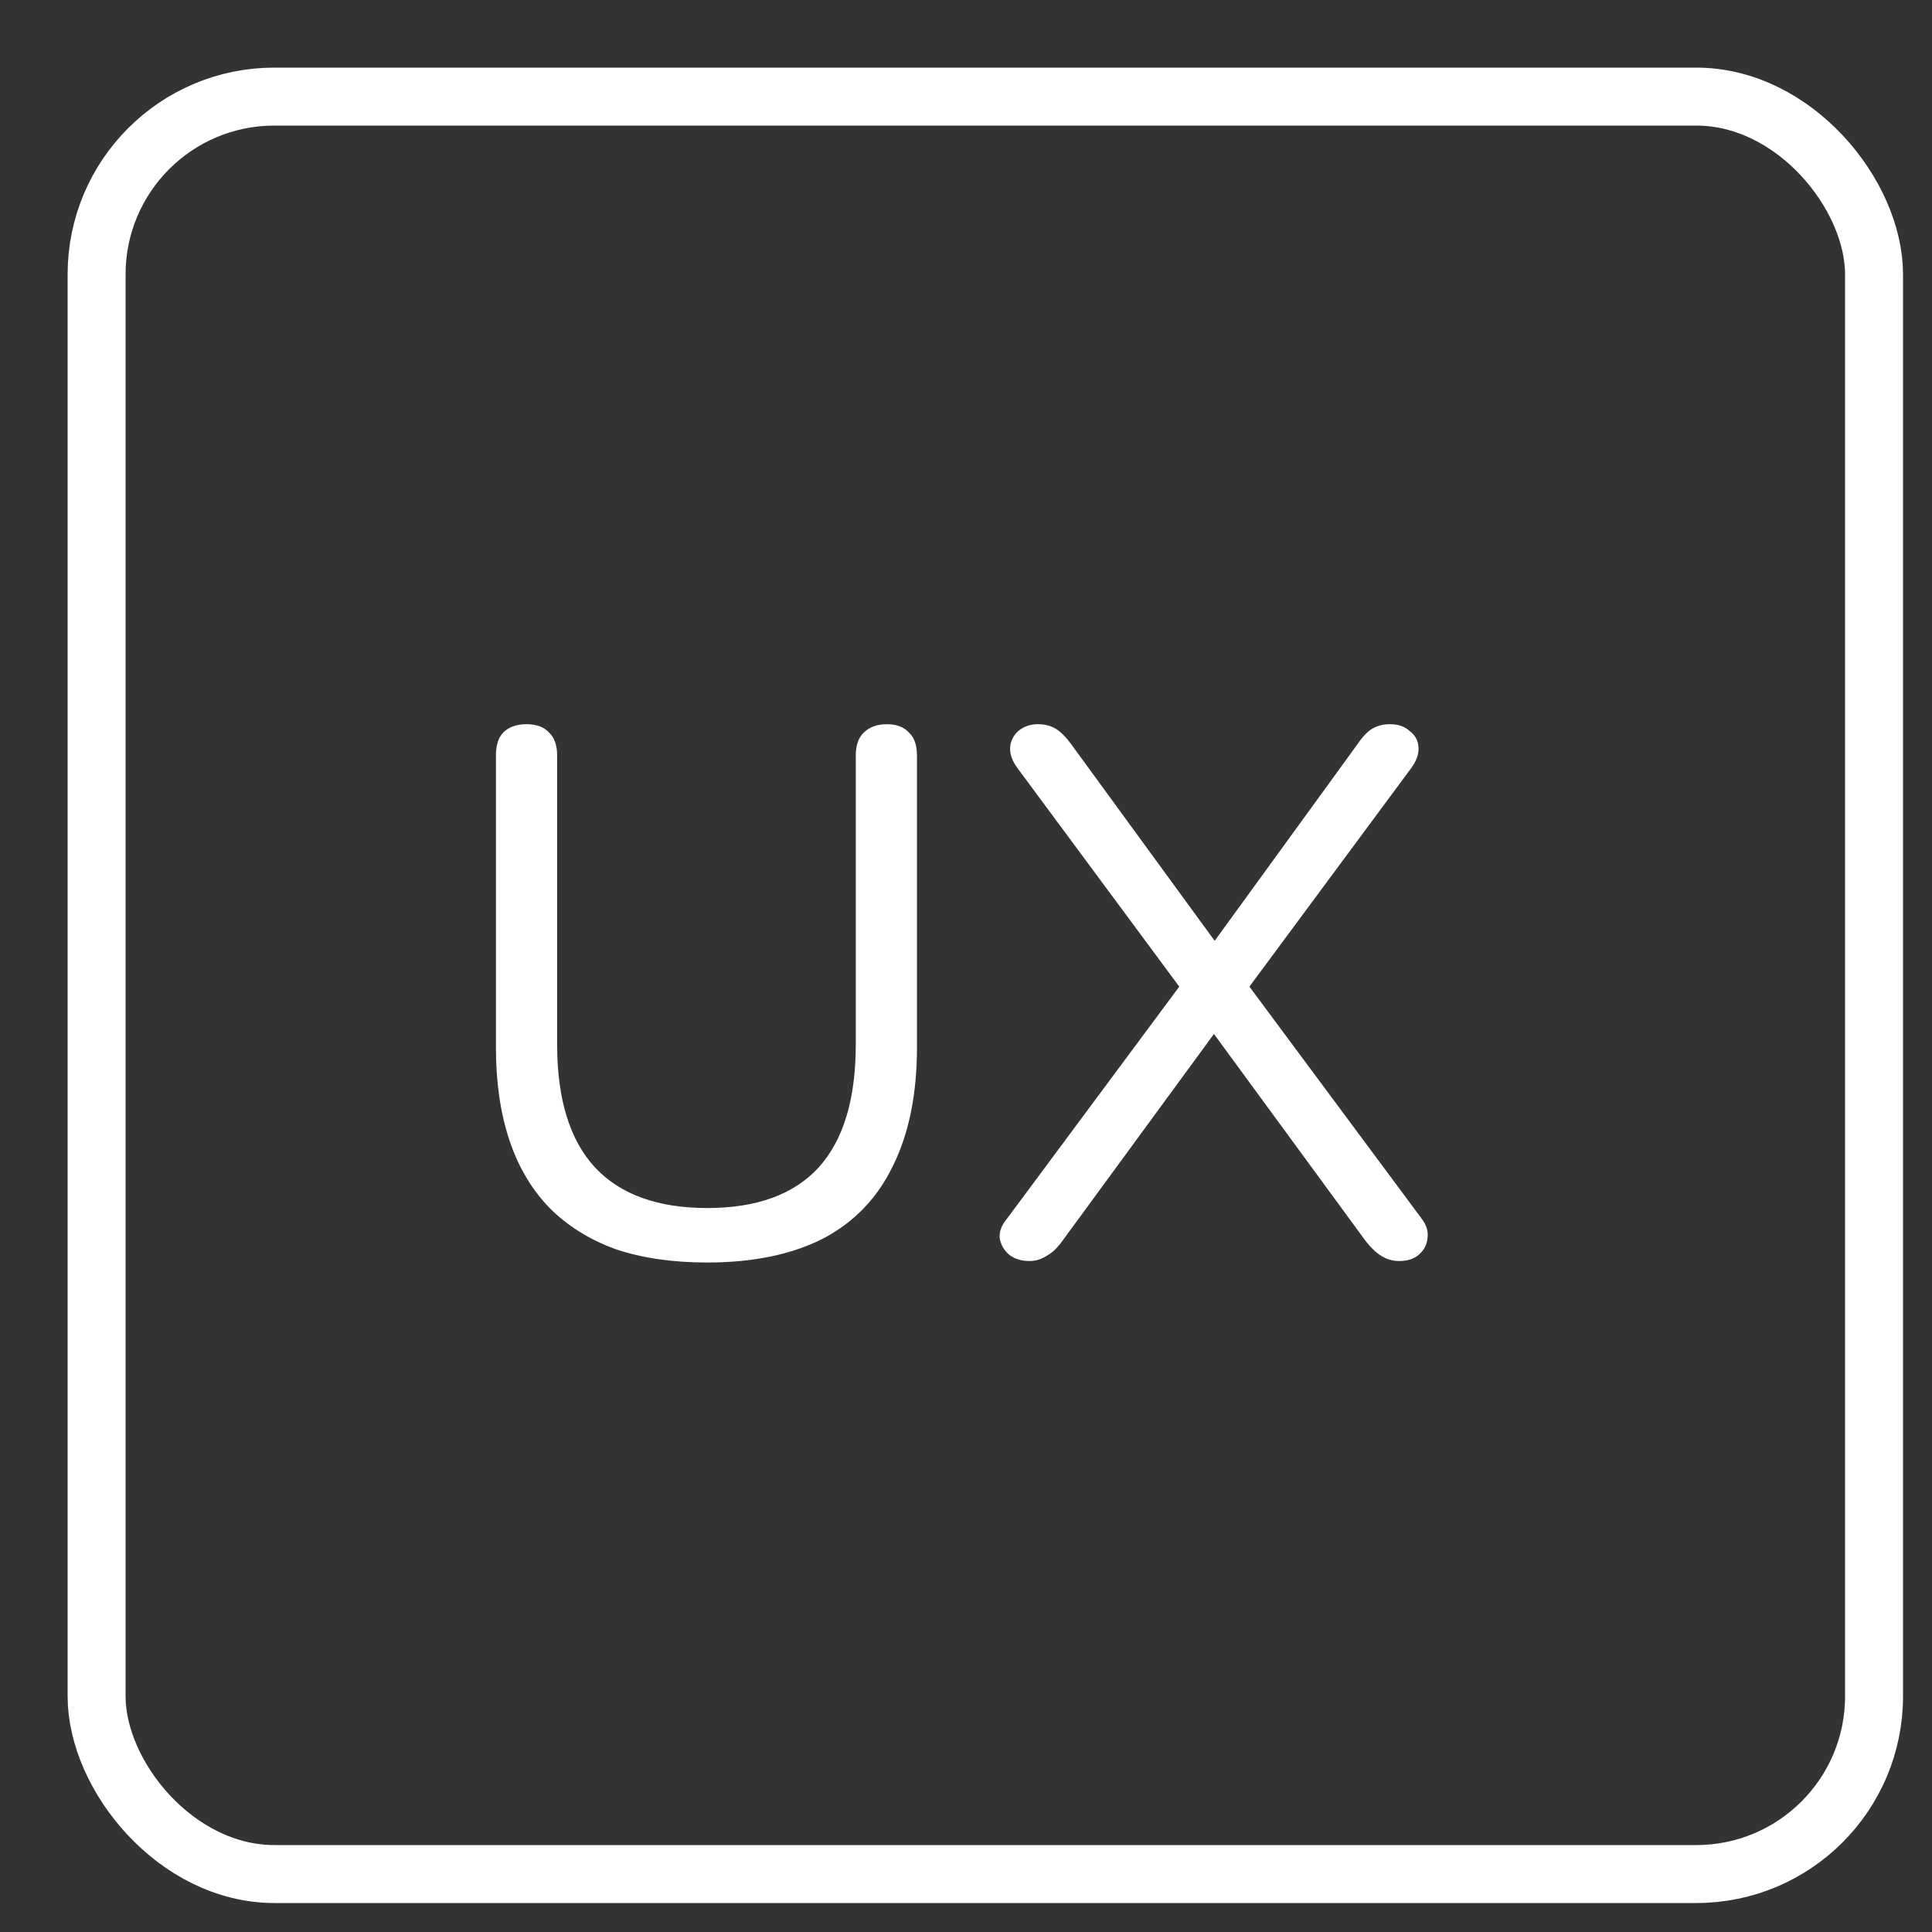
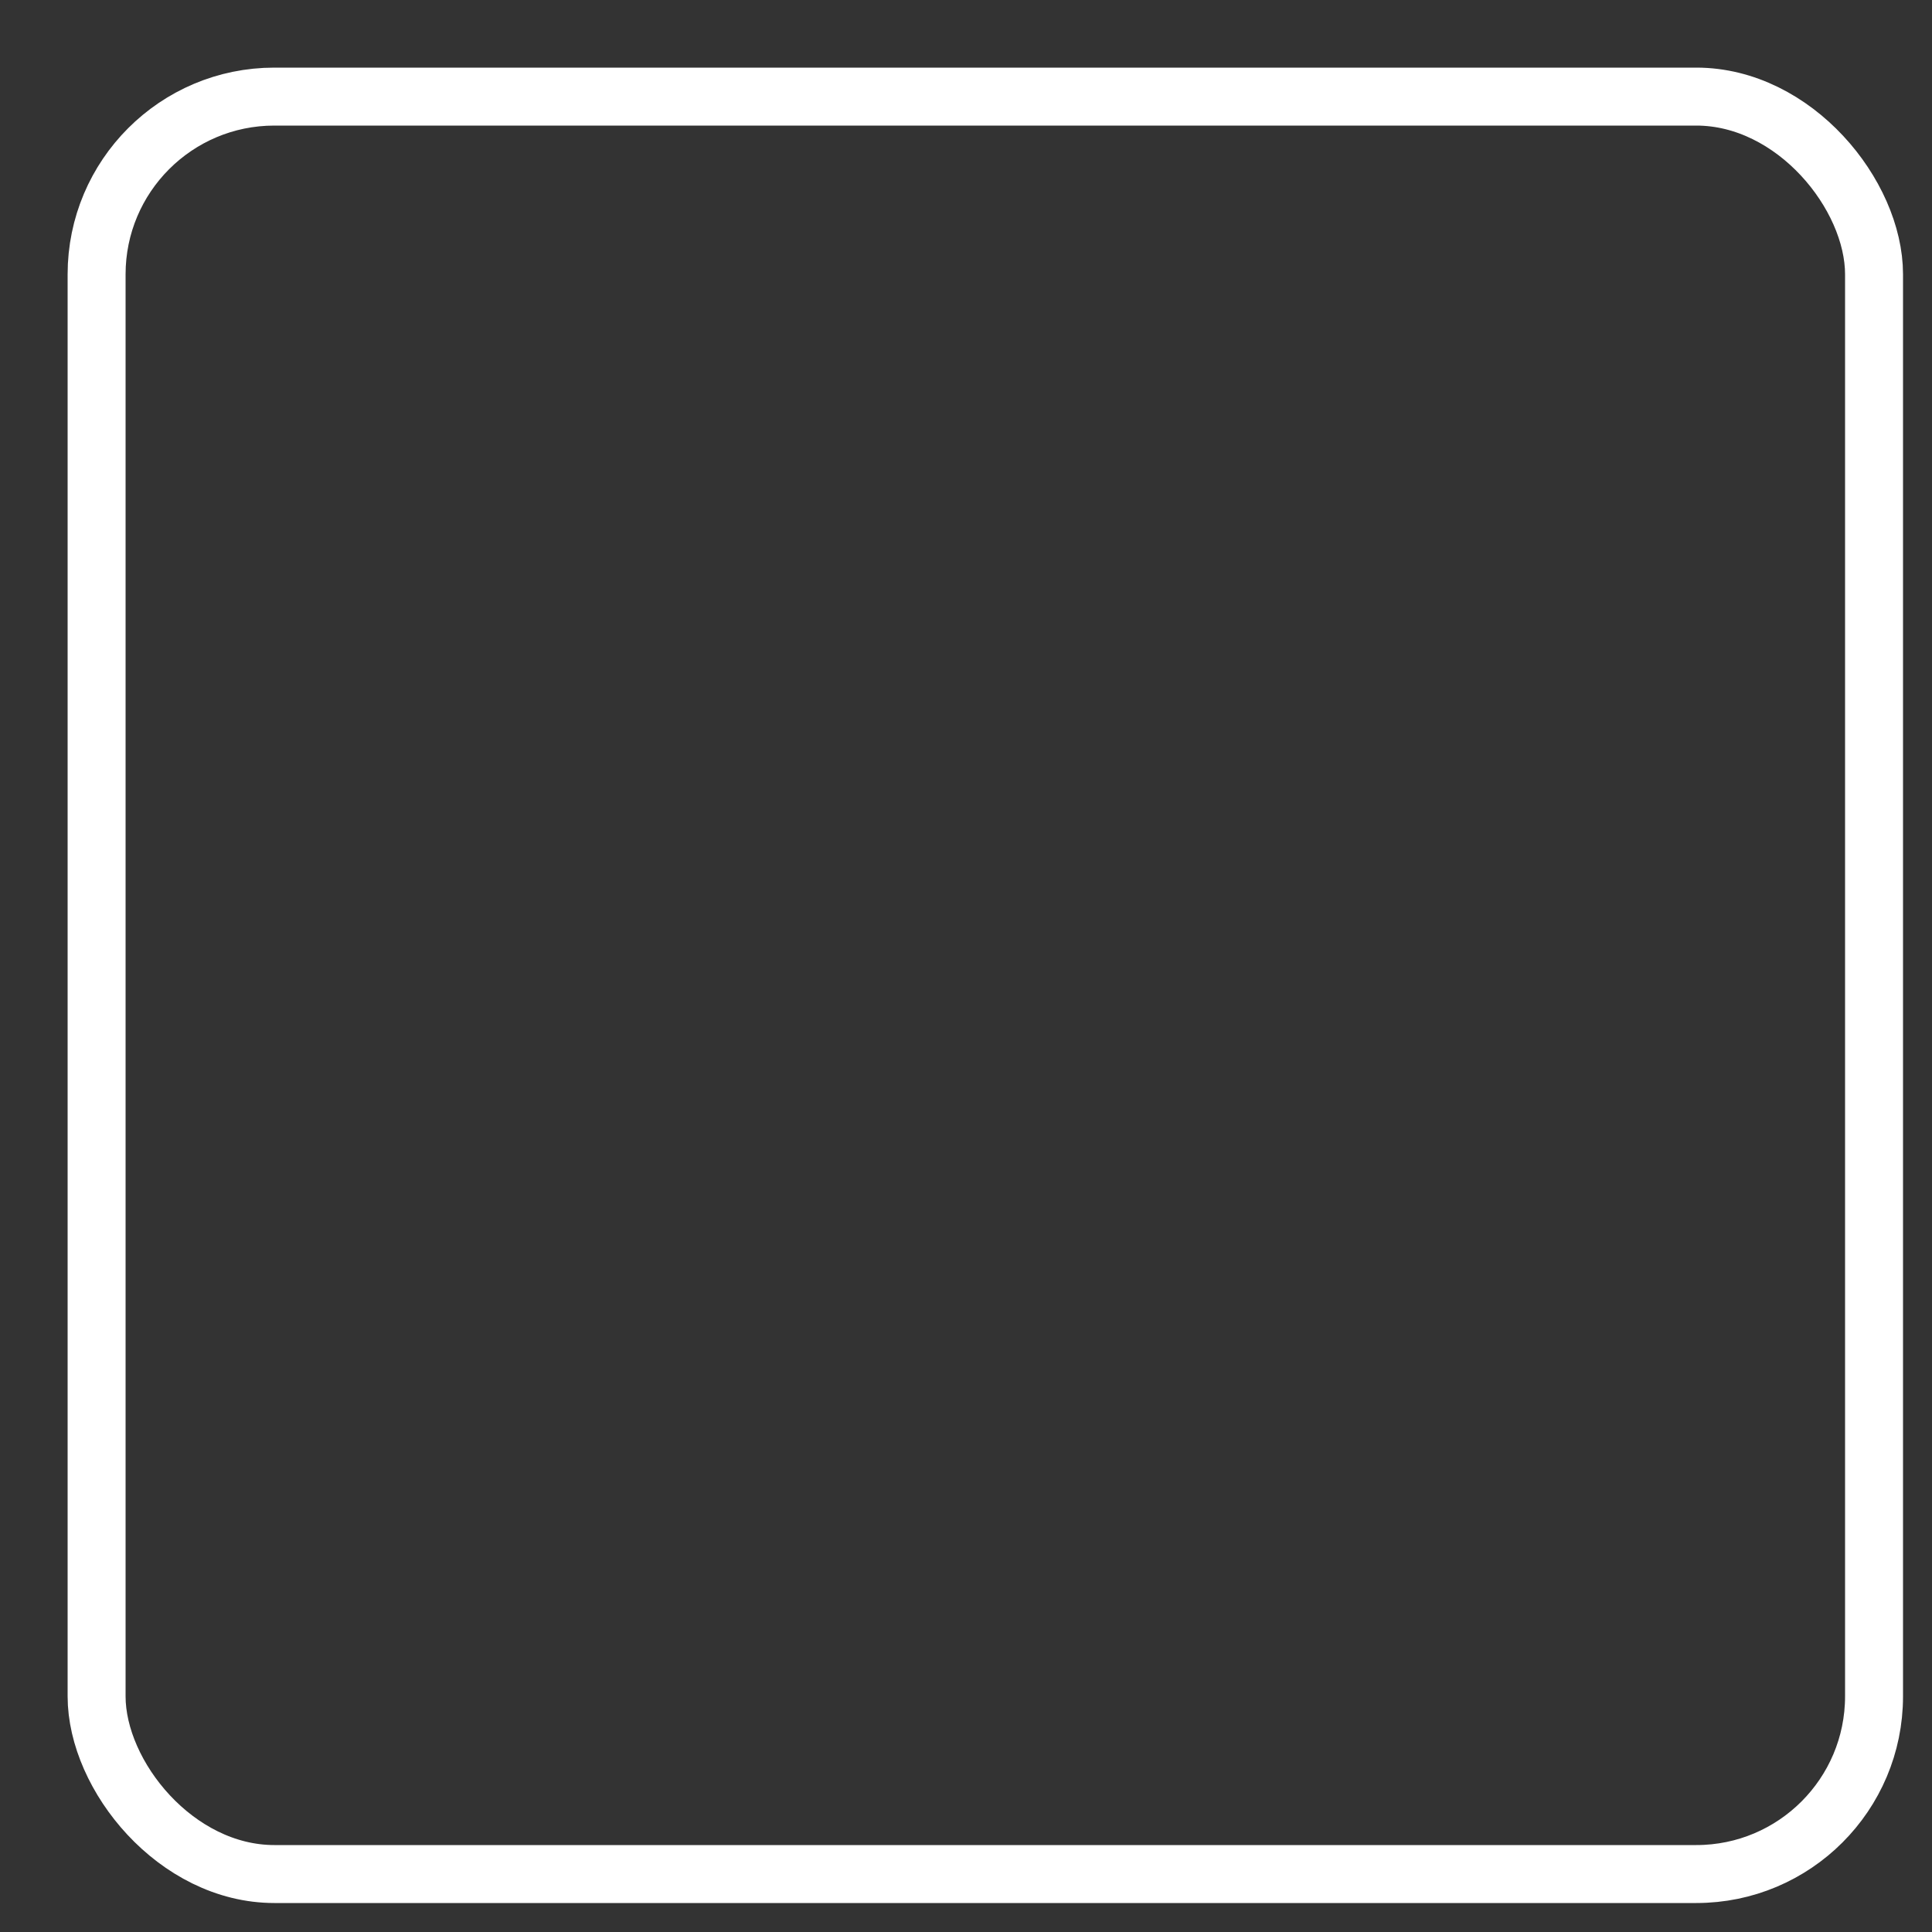
<svg xmlns="http://www.w3.org/2000/svg" width="40" height="40" viewBox="0 0 40 40" fill="none">
  <rect x="0" y="0" width="40" height="40" fill="#333333" stroke="none" />
-   <path d="M14.642 26.139C13.921 26.139 13.287 26.046 12.741 25.861C12.205 25.665 11.751 25.382 11.38 25.011C11.009 24.629 10.731 24.161 10.546 23.604C10.36 23.048 10.268 22.409 10.268 21.687V15.643C10.268 15.427 10.319 15.267 10.422 15.164C10.535 15.051 10.695 14.994 10.901 14.994C11.107 14.994 11.262 15.051 11.365 15.164C11.478 15.267 11.535 15.427 11.535 15.643V21.625C11.535 22.759 11.798 23.609 12.323 24.176C12.849 24.733 13.622 25.011 14.642 25.011C15.662 25.011 16.43 24.733 16.945 24.176C17.46 23.609 17.718 22.759 17.718 21.625V15.643C17.718 15.427 17.775 15.267 17.888 15.164C18.001 15.051 18.161 14.994 18.367 14.994C18.563 14.994 18.712 15.051 18.816 15.164C18.929 15.267 18.985 15.427 18.985 15.643V21.687C18.985 22.646 18.821 23.46 18.491 24.13C18.171 24.799 17.687 25.304 17.038 25.645C16.389 25.974 15.59 26.139 14.642 26.139ZM21.316 26.108C21.14 26.108 20.996 26.062 20.883 25.969C20.78 25.876 20.718 25.763 20.697 25.629C20.687 25.495 20.739 25.361 20.852 25.227L24.593 20.188V20.667L21.068 15.906C20.955 15.752 20.904 15.607 20.914 15.473C20.924 15.339 20.981 15.226 21.084 15.133C21.197 15.041 21.331 14.994 21.486 14.994C21.63 14.994 21.754 15.025 21.857 15.087C21.96 15.149 22.068 15.257 22.181 15.412L25.35 19.755H24.948L28.102 15.412C28.205 15.257 28.308 15.149 28.411 15.087C28.514 15.025 28.637 14.994 28.782 14.994C28.947 14.994 29.081 15.041 29.183 15.133C29.297 15.216 29.359 15.329 29.369 15.473C29.379 15.607 29.328 15.752 29.215 15.906L25.69 20.667V20.188L29.431 25.227C29.534 25.361 29.575 25.495 29.555 25.629C29.544 25.763 29.488 25.876 29.384 25.969C29.281 26.062 29.142 26.108 28.967 26.108C28.833 26.108 28.709 26.072 28.596 26C28.493 25.938 28.385 25.835 28.272 25.691L24.886 21.069H25.381L21.996 25.691C21.893 25.835 21.785 25.938 21.671 26C21.558 26.072 21.439 26.108 21.316 26.108Z" fill="white" />
  <rect x="2" y="2" width="36.8" height="36.8" rx="3.68" stroke="white" stroke-width="1.2" />
</svg>